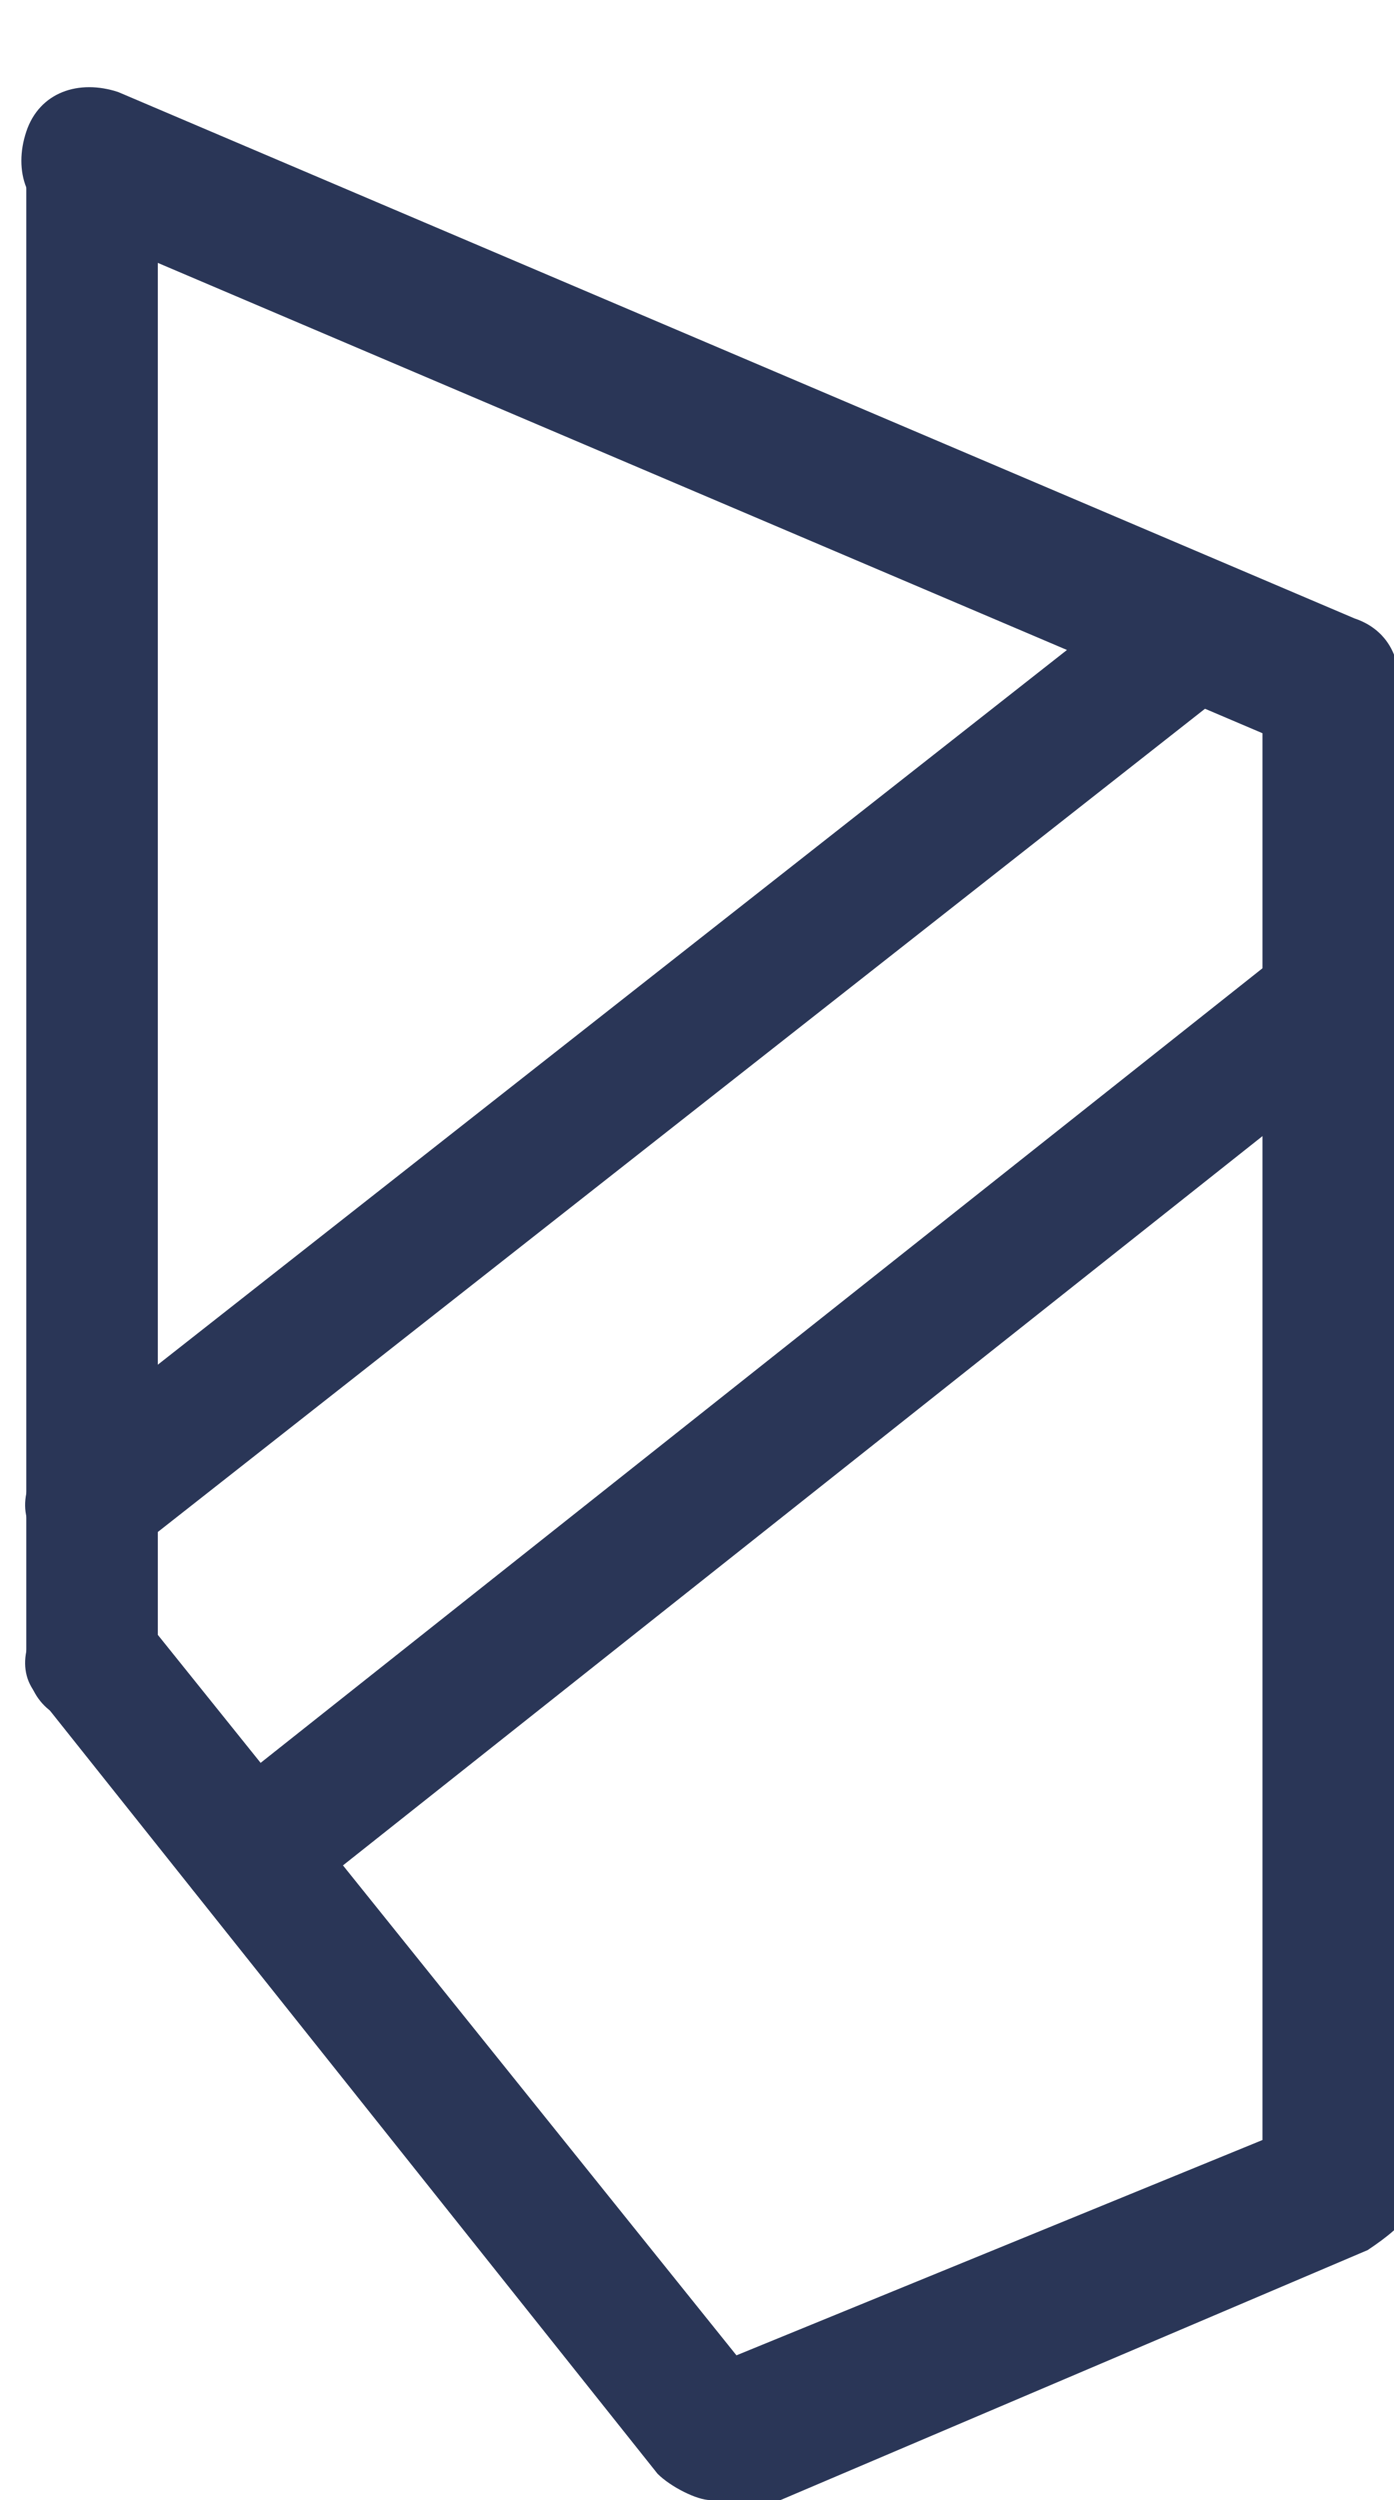
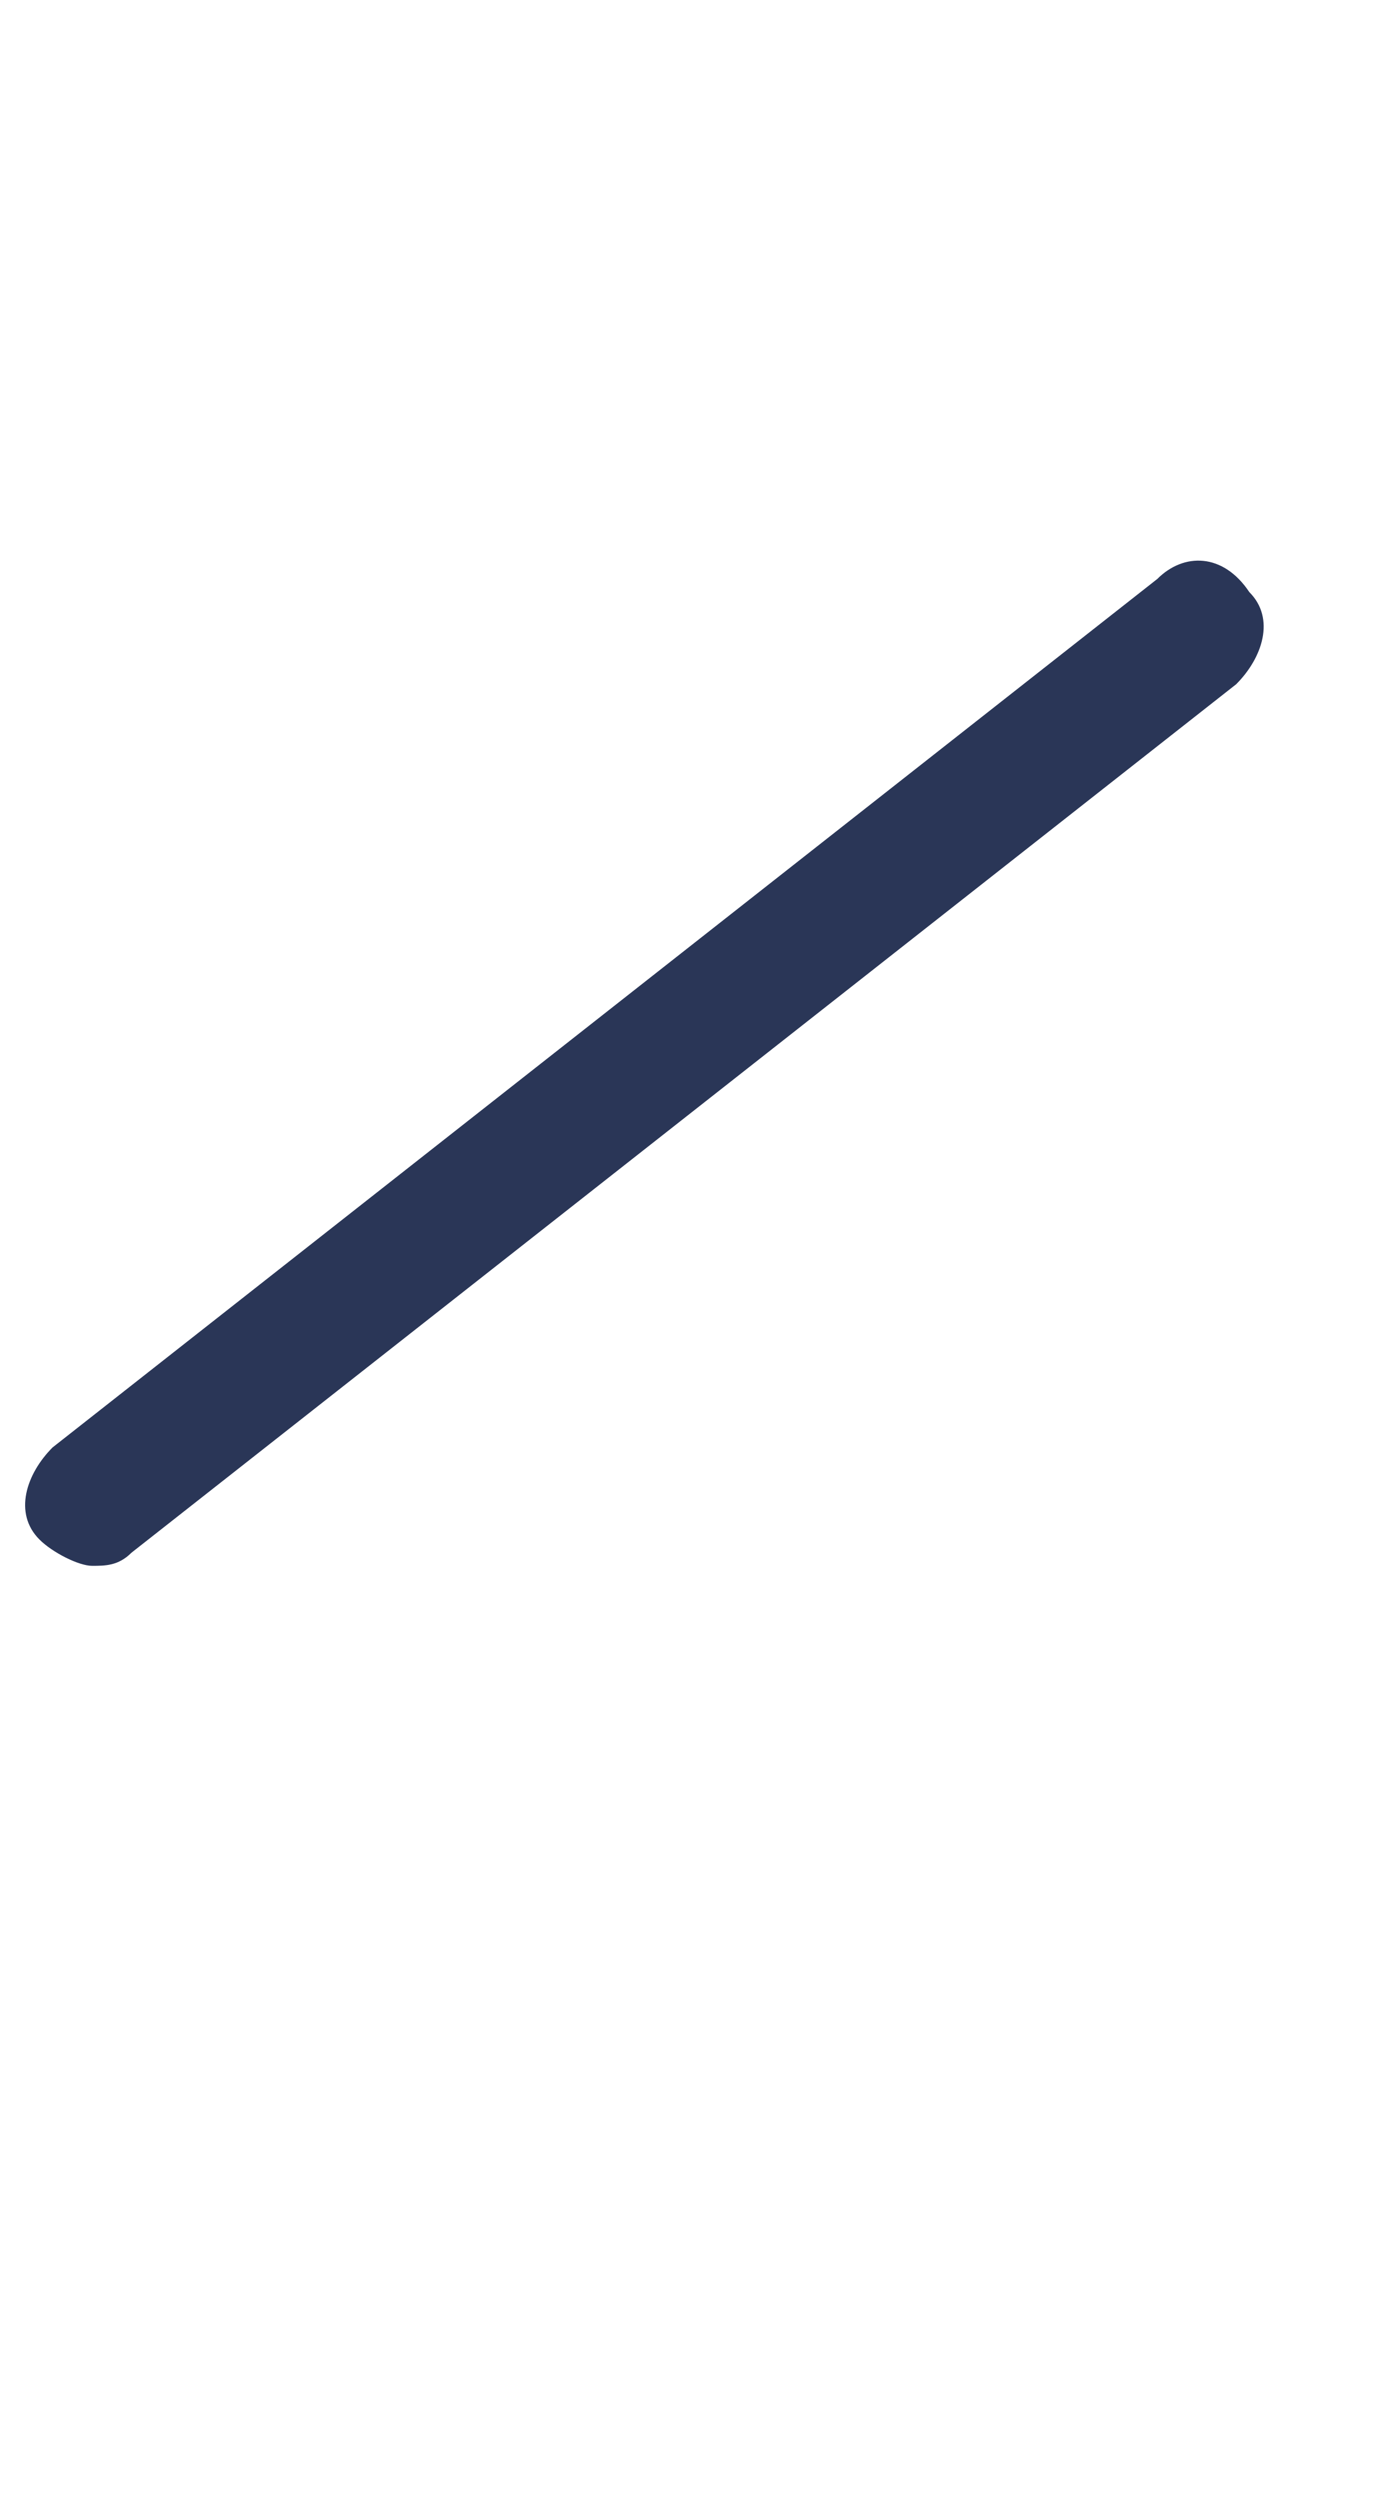
<svg xmlns="http://www.w3.org/2000/svg" version="1.1" id="Layer_3" x="0px" y="0px" viewBox="0 0 10.6 19" style="enable-background:new 0 0 10.6 19;" xml:space="preserve">
  <style type="text/css">
	.st0{fill:#2A3657;}
</style>
  <g id="Shield">
-     <path class="st0" d="M10.1,17.1c-0.3,0-0.5-0.2-0.5-0.5V5.2c0-0.3,0.2-0.5,0.5-0.5s0.5,0.2,0.5,0.5v11.4   C10.6,16.8,10.4,17.1,10.1,17.1L10.1,17.1z" />
-     <path class="st0" d="M5.4,19c-0.1,0-0.3-0.1-0.4-0.2l-4.7-5.9c-0.2-0.2-0.1-0.5,0.1-0.7c0.2-0.2,0.5-0.1,0.7,0.1l4.5,5.6l4.4-1.8   c0.3-0.1,0.5,0,0.7,0.3s0,0.5-0.3,0.7l-4.7,2C5.5,19,5.5,19,5.4,19L5.4,19z" />
-     <path class="st0" d="M10.1,5.7c-0.1,0-0.1,0-0.2,0l-9.4-4C0.2,1.6,0.1,1.3,0.2,1c0.1-0.3,0.4-0.4,0.7-0.3l9.4,4   c0.3,0.1,0.4,0.4,0.3,0.7C10.5,5.6,10.3,5.7,10.1,5.7L10.1,5.7z" />
-     <path class="st0" d="M0.7,13.1c-0.3,0-0.5-0.2-0.5-0.5V1.2c0-0.3,0.2-0.5,0.5-0.5s0.5,0.2,0.5,0.5v11.4C1.2,12.9,1,13.1,0.7,13.1z" />
-     <path class="st0" d="M0.7,11.9c-0.1,0-0.3-0.1-0.4-0.2c-0.2-0.2-0.1-0.5,0.1-0.7l8.4-6.6C9,4.2,9.3,4.2,9.5,4.5   C9.7,4.7,9.6,5,9.4,5.2L1,11.8C0.9,11.9,0.8,11.9,0.7,11.9L0.7,11.9z" />
-     <path class="st0" d="M1.9,14.6c-0.1,0-0.3-0.1-0.4-0.2c-0.2-0.2-0.1-0.5,0.1-0.7l8.2-6.5c0.2-0.2,0.5-0.1,0.7,0.1   c0.2,0.2,0.1,0.5-0.1,0.7l-8.2,6.5C2.1,14.6,2,14.6,1.9,14.6L1.9,14.6z" />
+     <path class="st0" d="M0.7,11.9c-0.1,0-0.3-0.1-0.4-0.2c-0.2-0.2-0.1-0.5,0.1-0.7l8.4-6.6C9,4.2,9.3,4.2,9.5,4.5   C9.7,4.7,9.6,5,9.4,5.2L1,11.8C0.9,11.9,0.8,11.9,0.7,11.9L0.7,11.9" />
  </g>
</svg>